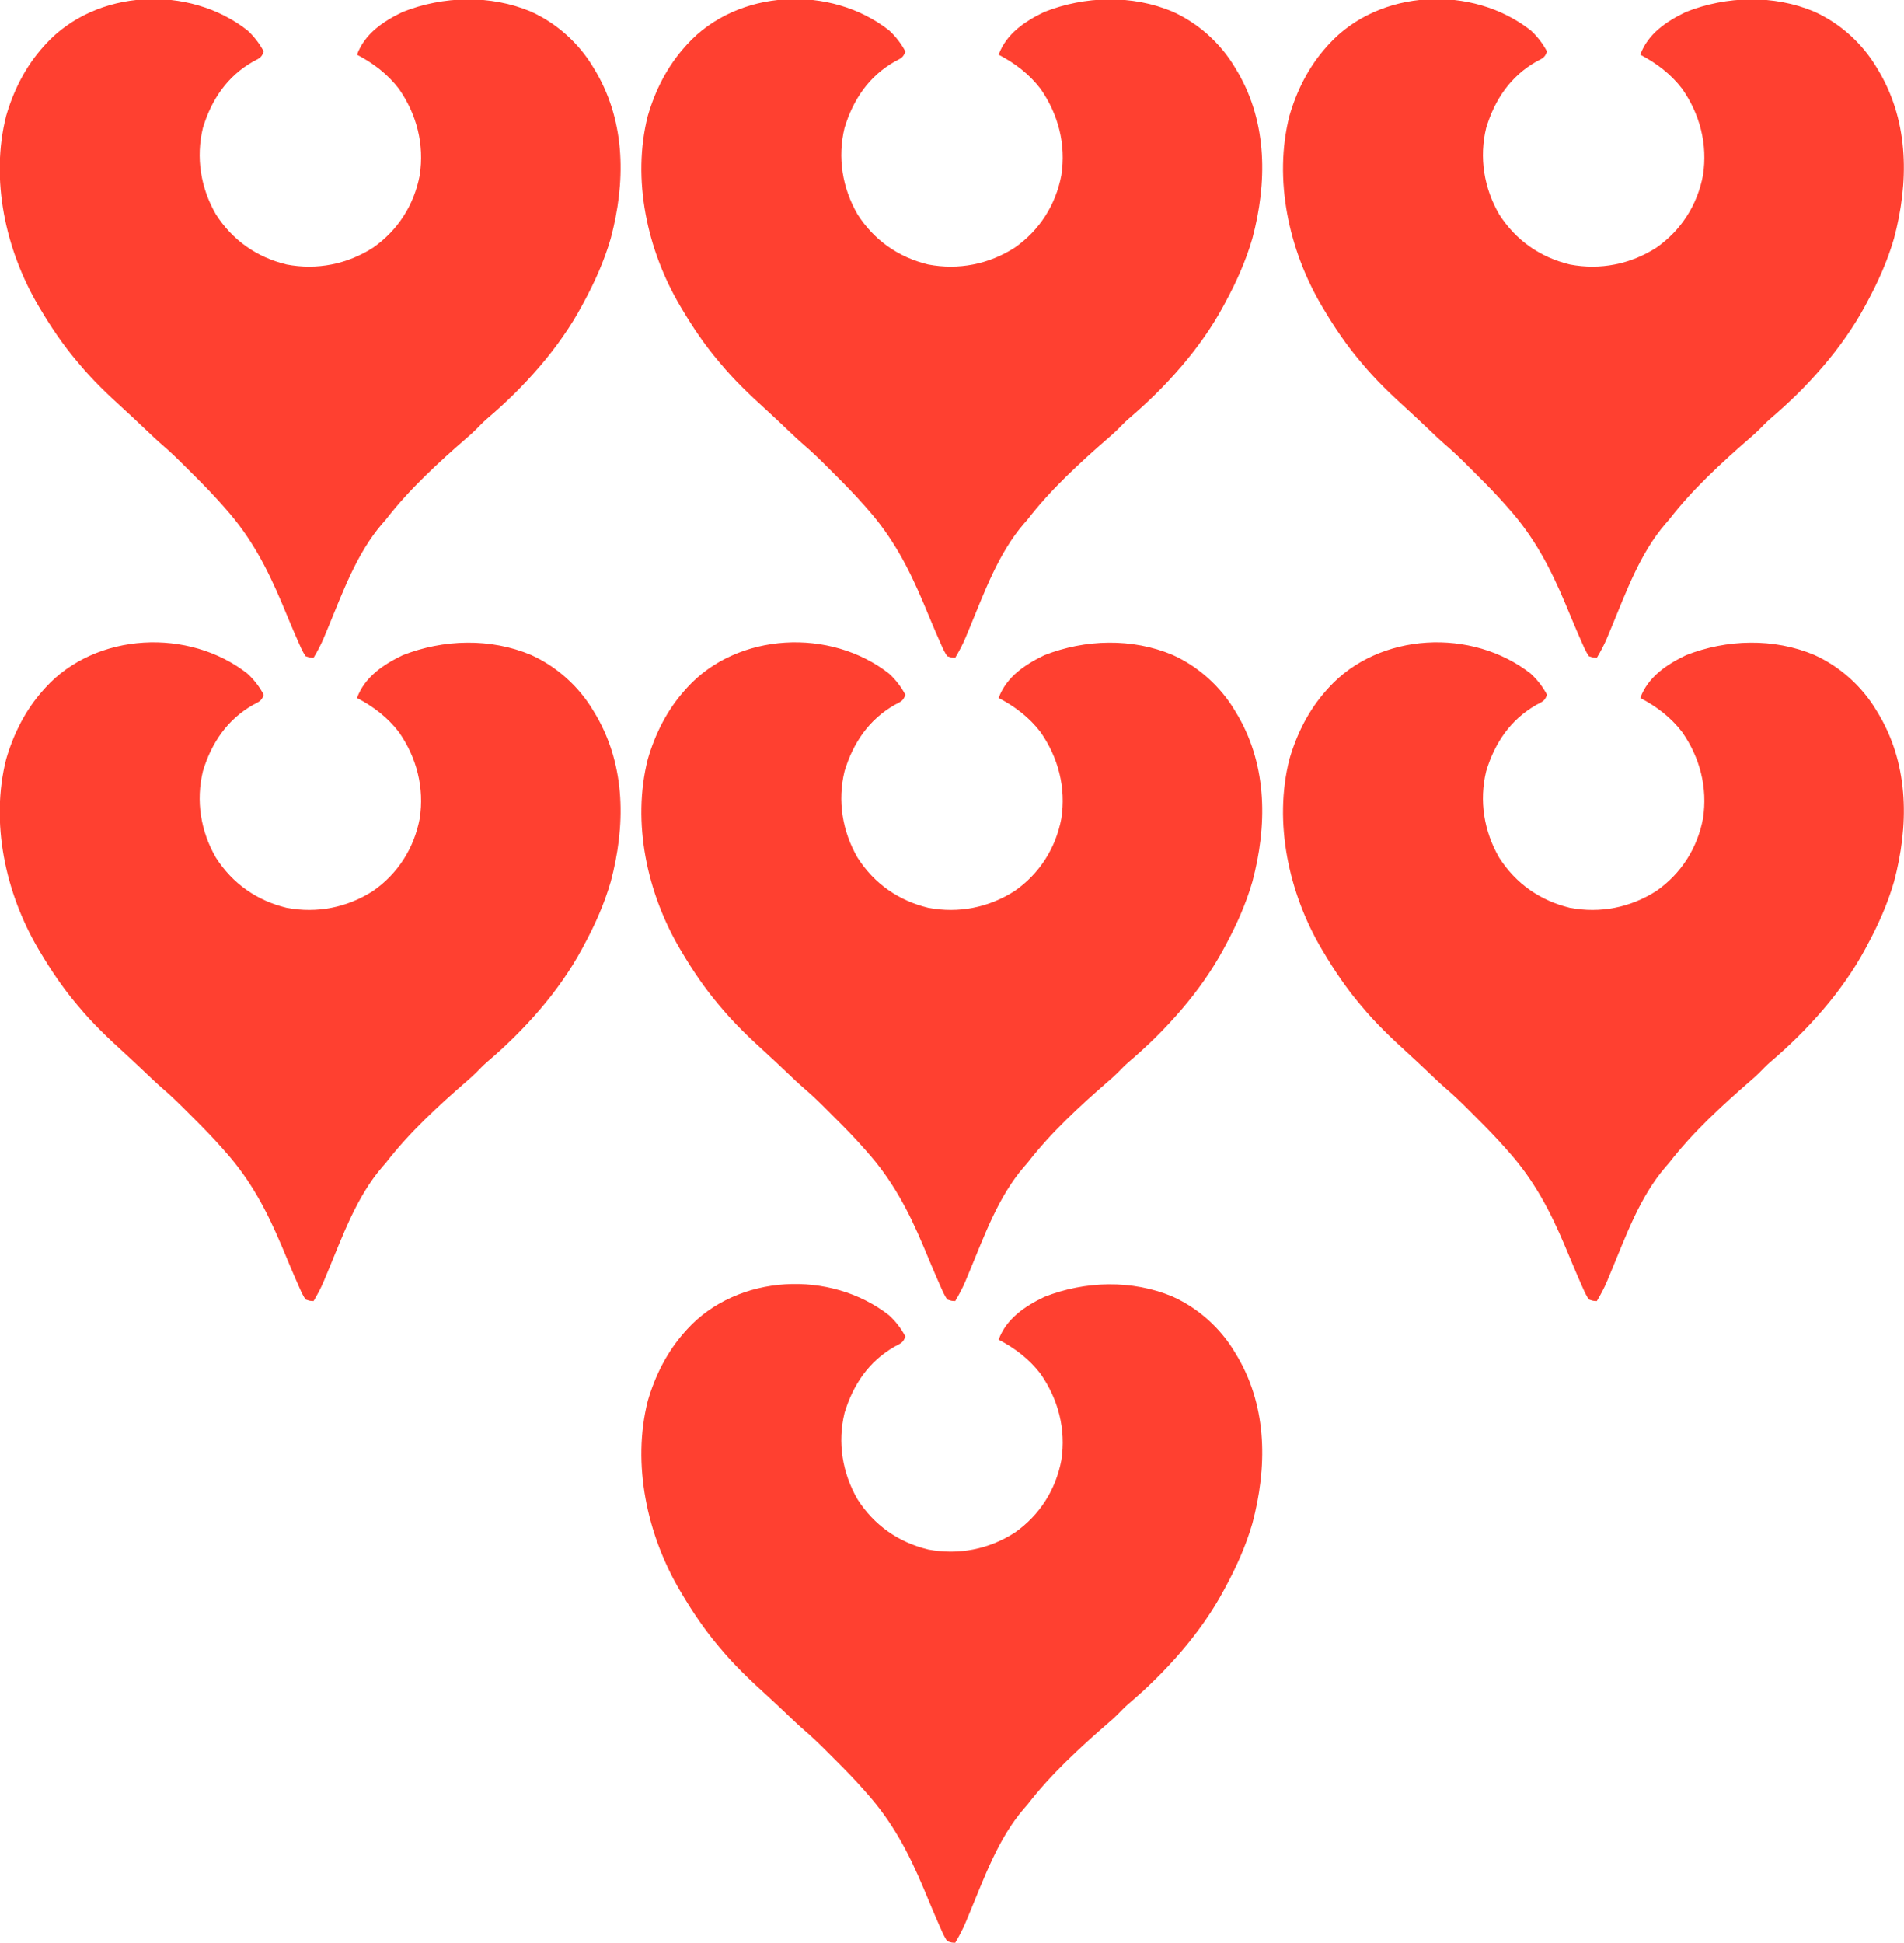
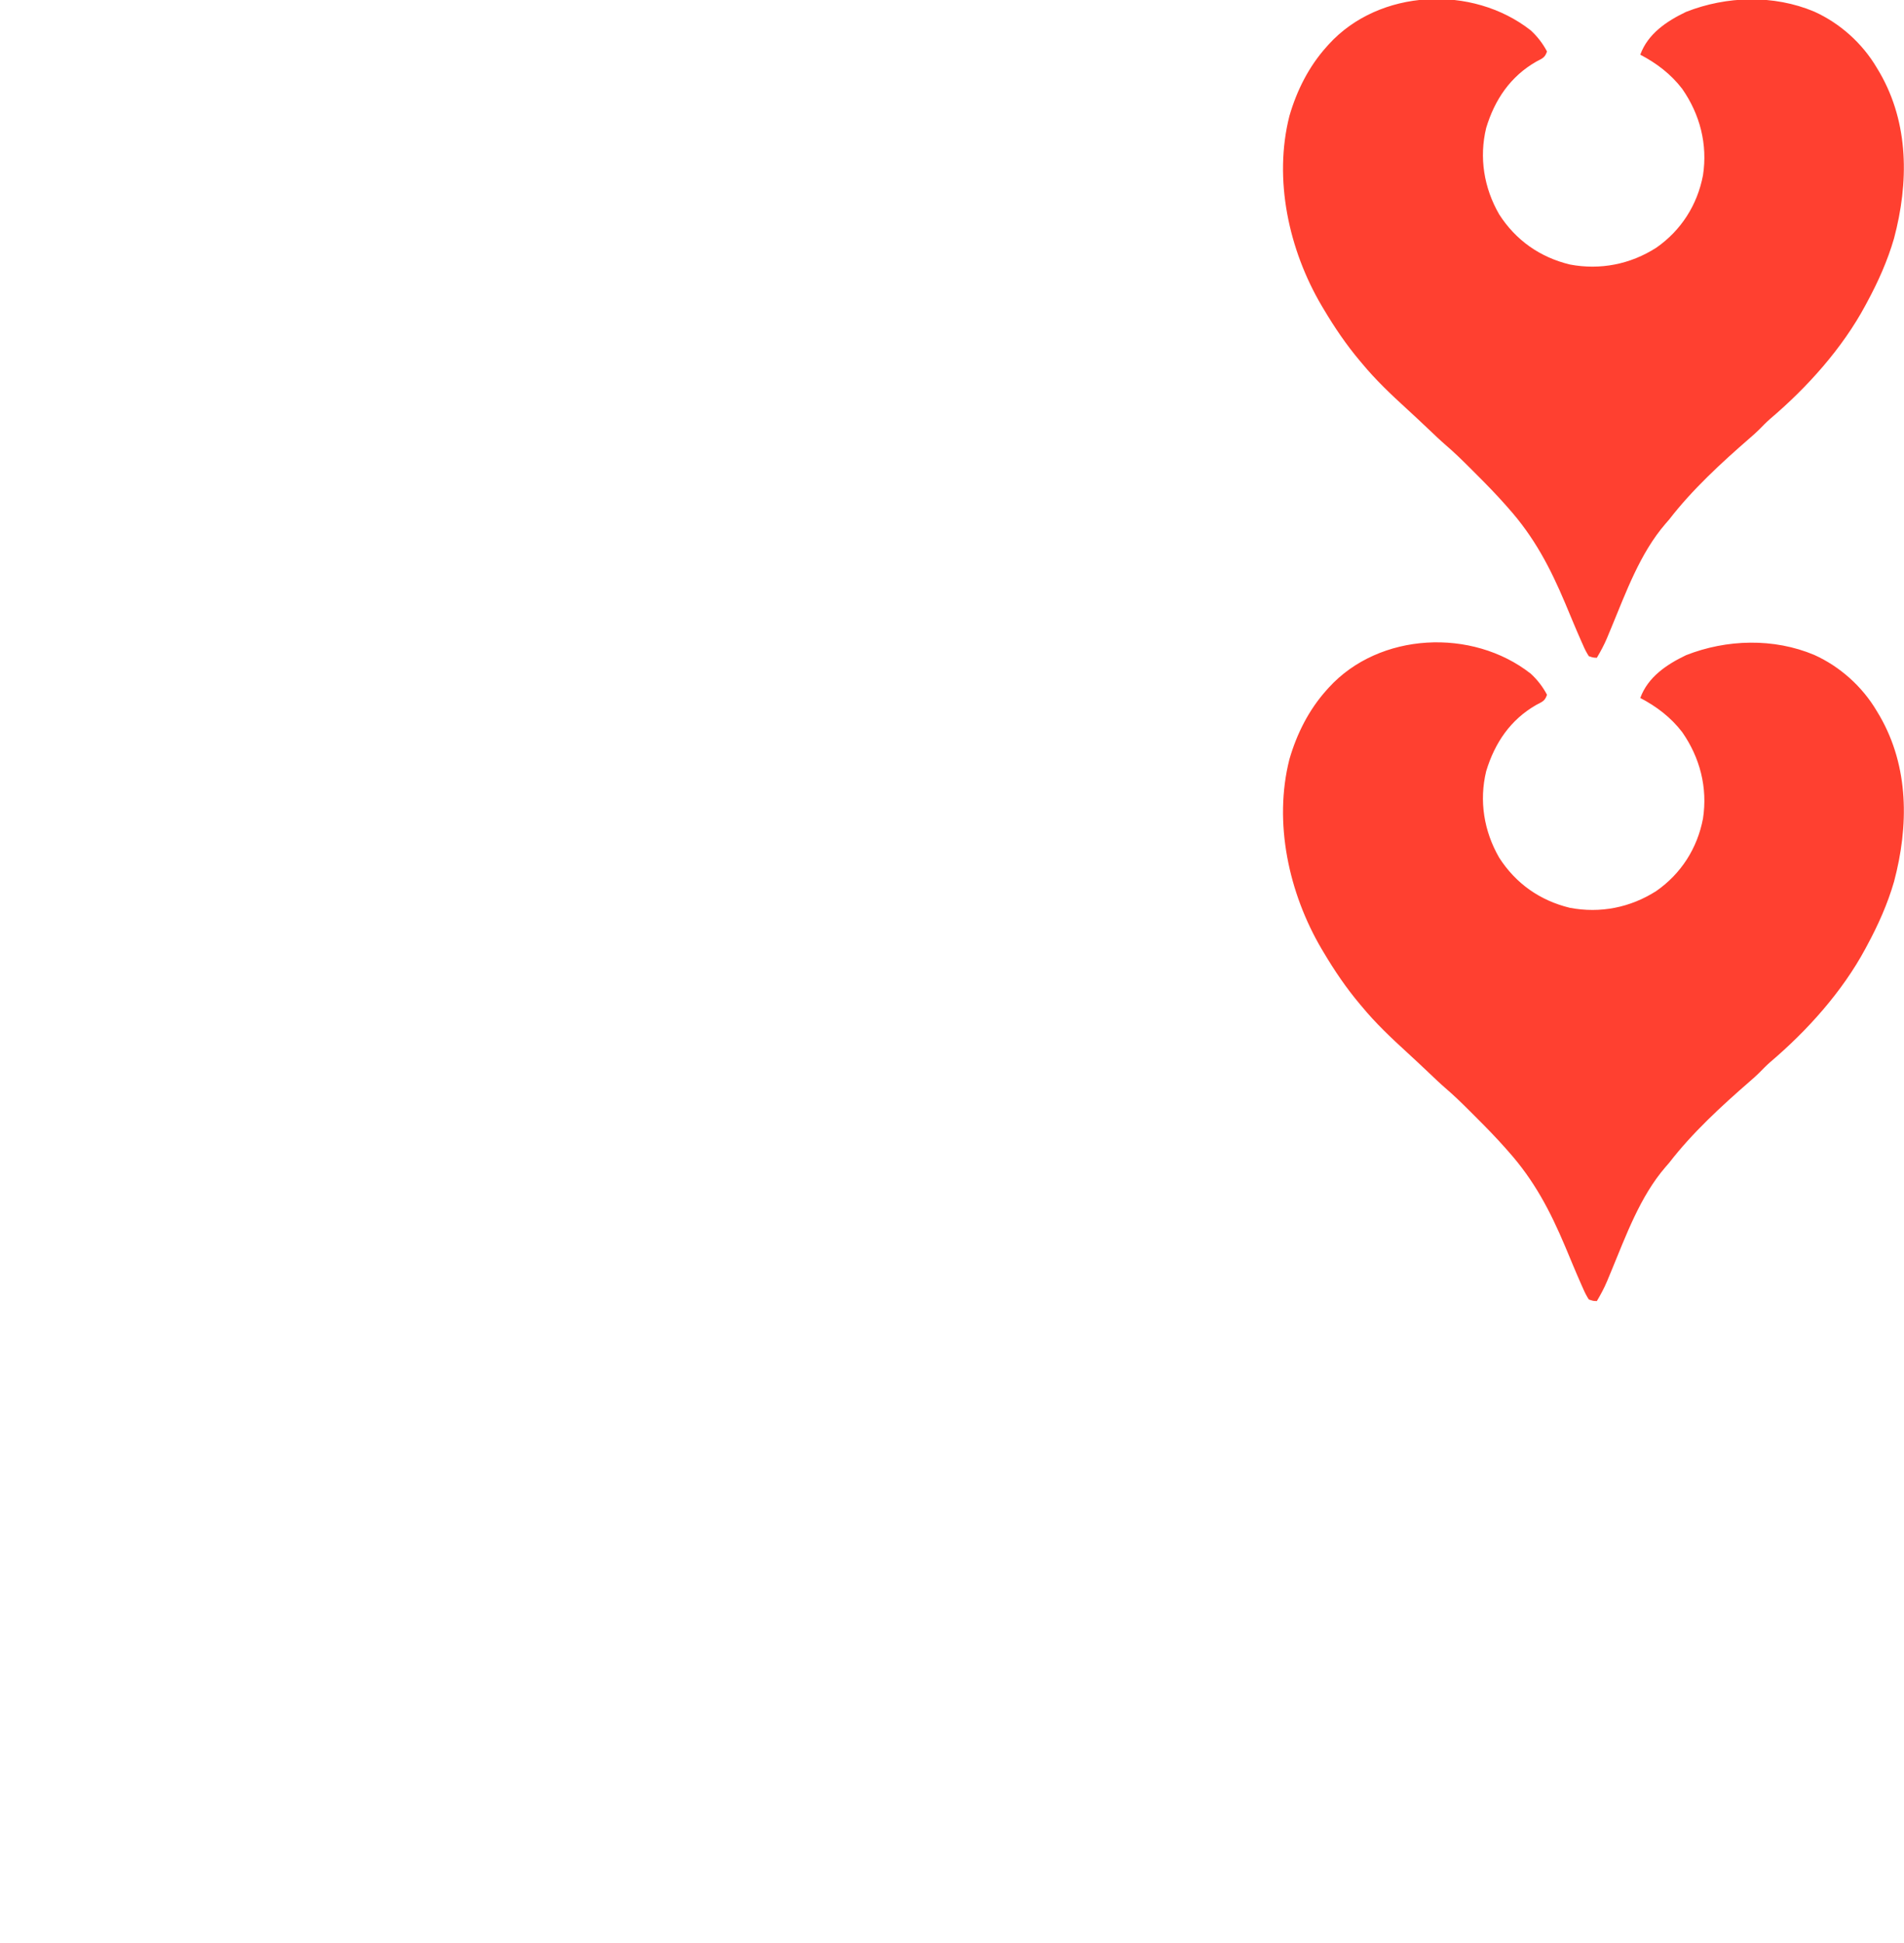
<svg xmlns="http://www.w3.org/2000/svg" version="1.1" width="1184" height="1208">
-   <path d="M0 0 C4.058 3.701 7.581 8.263 10.125 13.125 C8.798 17.105 7.21 17.421 3.562 19.375 C-12.527 28.523 -22.34 42.997 -27.688 60.625 C-32.173 79.101 -29.091 97.989 -19.621 114.402 C-9.301 130.494 5.713 141.074 24.328 145.594 C43.212 149.181 61.96 145.492 78.125 135.125 C93.507 124.394 103.619 108.583 107.125 90.125 C110.092 70.837 105.255 52.212 94.16 36.309 C87.147 27.19 78.289 20.438 68.125 15.125 C72.899 2.082 84.505 -5.694 96.609 -11.492 C121.842 -21.417 151.151 -22.244 176.32 -11.648 C192.313 -4.428 206.177 8.005 215.125 23.125 C216.105 24.767 216.105 24.767 217.105 26.441 C235.3 58.098 235.107 94.831 225.927 129.348 C221.914 143.24 215.989 156.428 209.125 169.125 C208.806 169.724 208.486 170.322 208.157 170.939 C193.786 197.705 171.972 221.975 148.883 241.586 C146.467 243.701 144.248 245.99 142 248.281 C140.186 250.065 138.318 251.735 136.391 253.395 C118.581 268.888 100.567 285.413 86.125 304.125 C85.397 304.963 84.668 305.801 83.918 306.664 C67.943 325.116 59.254 349.463 49.997 371.74 C49.705 372.438 49.413 373.137 49.112 373.856 C48.565 375.164 48.022 376.474 47.483 377.786 C45.666 382.12 43.514 386.089 41.125 390.125 C38.852 390.059 38.852 390.059 36.125 389.125 C34.629 386.781 33.573 384.722 32.5 382.188 C32.167 381.444 31.834 380.7 31.491 379.934 C28.004 372.065 24.74 364.095 21.41 356.158 C12.062 334.003 2.154 315.097 -13.875 297.125 C-14.522 296.39 -15.168 295.655 -15.834 294.898 C-21.469 288.547 -27.355 282.49 -33.368 276.501 C-34.943 274.932 -36.512 273.358 -38.08 271.783 C-42.919 266.941 -47.799 262.199 -53.004 257.746 C-56.458 254.753 -59.748 251.583 -63.062 248.438 C-67.695 244.055 -72.335 239.684 -77.044 235.383 C-86.795 226.471 -96.462 217.331 -104.875 207.125 C-105.498 206.389 -105.498 206.389 -106.134 205.637 C-114.758 195.422 -122.06 184.619 -128.875 173.125 C-129.256 172.486 -129.638 171.848 -130.031 171.189 C-150.43 136.541 -160.039 92.672 -150.062 53.25 C-145.444 37.331 -137.993 22.5 -126.875 10.125 C-126.442 9.643 -126.009 9.161 -125.563 8.664 C-94.151 -25.798 -36.349 -28.514 0 0 Z " fill="#FF4030" transform="translate(552.875,817.875)" />
  <path d="M0 0 C4.058 3.701 7.581 8.263 10.125 13.125 C8.798 17.105 7.21 17.421 3.562 19.375 C-12.527 28.523 -22.34 42.997 -27.688 60.625 C-32.173 79.101 -29.091 97.989 -19.621 114.402 C-9.301 130.494 5.713 141.074 24.328 145.594 C43.212 149.181 61.96 145.492 78.125 135.125 C93.507 124.394 103.619 108.583 107.125 90.125 C110.092 70.837 105.255 52.212 94.16 36.309 C87.147 27.19 78.289 20.438 68.125 15.125 C72.899 2.082 84.505 -5.694 96.609 -11.492 C121.842 -21.417 151.151 -22.244 176.32 -11.648 C192.313 -4.428 206.177 8.005 215.125 23.125 C216.105 24.767 216.105 24.767 217.105 26.441 C235.3 58.098 235.107 94.831 225.927 129.348 C221.914 143.24 215.989 156.428 209.125 169.125 C208.806 169.724 208.486 170.322 208.157 170.939 C193.786 197.705 171.972 221.975 148.883 241.586 C146.467 243.701 144.248 245.99 142 248.281 C140.186 250.065 138.318 251.735 136.391 253.395 C118.581 268.888 100.567 285.413 86.125 304.125 C85.397 304.963 84.668 305.801 83.918 306.664 C67.943 325.116 59.254 349.463 49.997 371.74 C49.705 372.438 49.413 373.137 49.112 373.856 C48.565 375.164 48.022 376.474 47.483 377.786 C45.666 382.12 43.514 386.089 41.125 390.125 C38.852 390.059 38.852 390.059 36.125 389.125 C34.629 386.781 33.573 384.722 32.5 382.188 C32.167 381.444 31.834 380.7 31.491 379.934 C28.004 372.065 24.74 364.095 21.41 356.158 C12.062 334.003 2.154 315.097 -13.875 297.125 C-14.522 296.39 -15.168 295.655 -15.834 294.898 C-21.469 288.547 -27.355 282.49 -33.368 276.501 C-34.943 274.932 -36.512 273.358 -38.08 271.783 C-42.919 266.941 -47.799 262.199 -53.004 257.746 C-56.458 254.753 -59.748 251.583 -63.062 248.438 C-67.695 244.055 -72.335 239.684 -77.044 235.383 C-86.795 226.471 -96.462 217.331 -104.875 207.125 C-105.498 206.389 -105.498 206.389 -106.134 205.637 C-114.758 195.422 -122.06 184.619 -128.875 173.125 C-129.256 172.486 -129.638 171.848 -130.031 171.189 C-150.43 136.541 -160.039 92.672 -150.062 53.25 C-145.444 37.331 -137.993 22.5 -126.875 10.125 C-126.442 9.643 -126.009 9.161 -125.563 8.664 C-94.151 -25.798 -36.349 -28.514 0 0 Z " fill="#FF4030" transform="translate(951.875,418.875)" />
-   <path d="M0 0 C4.058 3.701 7.581 8.263 10.125 13.125 C8.798 17.105 7.21 17.421 3.562 19.375 C-12.527 28.523 -22.34 42.997 -27.688 60.625 C-32.173 79.101 -29.091 97.989 -19.621 114.402 C-9.301 130.494 5.713 141.074 24.328 145.594 C43.212 149.181 61.96 145.492 78.125 135.125 C93.507 124.394 103.619 108.583 107.125 90.125 C110.092 70.837 105.255 52.212 94.16 36.309 C87.147 27.19 78.289 20.438 68.125 15.125 C72.899 2.082 84.505 -5.694 96.609 -11.492 C121.842 -21.417 151.151 -22.244 176.32 -11.648 C192.313 -4.428 206.177 8.005 215.125 23.125 C216.105 24.767 216.105 24.767 217.105 26.441 C235.3 58.098 235.107 94.831 225.927 129.348 C221.914 143.24 215.989 156.428 209.125 169.125 C208.806 169.724 208.486 170.322 208.157 170.939 C193.786 197.705 171.972 221.975 148.883 241.586 C146.467 243.701 144.248 245.99 142 248.281 C140.186 250.065 138.318 251.735 136.391 253.395 C118.581 268.888 100.567 285.413 86.125 304.125 C85.397 304.963 84.668 305.801 83.918 306.664 C67.943 325.116 59.254 349.463 49.997 371.74 C49.705 372.438 49.413 373.137 49.112 373.856 C48.565 375.164 48.022 376.474 47.483 377.786 C45.666 382.12 43.514 386.089 41.125 390.125 C38.852 390.059 38.852 390.059 36.125 389.125 C34.629 386.781 33.573 384.722 32.5 382.188 C32.167 381.444 31.834 380.7 31.491 379.934 C28.004 372.065 24.74 364.095 21.41 356.158 C12.062 334.003 2.154 315.097 -13.875 297.125 C-14.522 296.39 -15.168 295.655 -15.834 294.898 C-21.469 288.547 -27.355 282.49 -33.368 276.501 C-34.943 274.932 -36.512 273.358 -38.08 271.783 C-42.919 266.941 -47.799 262.199 -53.004 257.746 C-56.458 254.753 -59.748 251.583 -63.062 248.438 C-67.695 244.055 -72.335 239.684 -77.044 235.383 C-86.795 226.471 -96.462 217.331 -104.875 207.125 C-105.498 206.389 -105.498 206.389 -106.134 205.637 C-114.758 195.422 -122.06 184.619 -128.875 173.125 C-129.256 172.486 -129.638 171.848 -130.031 171.189 C-150.43 136.541 -160.039 92.672 -150.062 53.25 C-145.444 37.331 -137.993 22.5 -126.875 10.125 C-126.442 9.643 -126.009 9.161 -125.563 8.664 C-94.151 -25.798 -36.349 -28.514 0 0 Z " fill="#FF4030" transform="translate(552.875,418.875)" />
-   <path d="M0 0 C4.058 3.701 7.581 8.263 10.125 13.125 C8.798 17.105 7.21 17.421 3.562 19.375 C-12.527 28.523 -22.34 42.997 -27.688 60.625 C-32.173 79.101 -29.091 97.989 -19.621 114.402 C-9.301 130.494 5.713 141.074 24.328 145.594 C43.212 149.181 61.96 145.492 78.125 135.125 C93.507 124.394 103.619 108.583 107.125 90.125 C110.092 70.837 105.255 52.212 94.16 36.309 C87.147 27.19 78.289 20.438 68.125 15.125 C72.899 2.082 84.505 -5.694 96.609 -11.492 C121.842 -21.417 151.151 -22.244 176.32 -11.648 C192.313 -4.428 206.177 8.005 215.125 23.125 C216.105 24.767 216.105 24.767 217.105 26.441 C235.3 58.098 235.107 94.831 225.927 129.348 C221.914 143.24 215.989 156.428 209.125 169.125 C208.806 169.724 208.486 170.322 208.157 170.939 C193.786 197.705 171.972 221.975 148.883 241.586 C146.467 243.701 144.248 245.99 142 248.281 C140.186 250.065 138.318 251.735 136.391 253.395 C118.581 268.888 100.567 285.413 86.125 304.125 C85.397 304.963 84.668 305.801 83.918 306.664 C67.943 325.116 59.254 349.463 49.997 371.74 C49.705 372.438 49.413 373.137 49.112 373.856 C48.565 375.164 48.022 376.474 47.483 377.786 C45.666 382.12 43.514 386.089 41.125 390.125 C38.852 390.059 38.852 390.059 36.125 389.125 C34.629 386.781 33.573 384.722 32.5 382.188 C32.167 381.444 31.834 380.7 31.491 379.934 C28.004 372.065 24.74 364.095 21.41 356.158 C12.062 334.003 2.154 315.097 -13.875 297.125 C-14.522 296.39 -15.168 295.655 -15.834 294.898 C-21.469 288.547 -27.355 282.49 -33.368 276.501 C-34.943 274.932 -36.512 273.358 -38.08 271.783 C-42.919 266.941 -47.799 262.199 -53.004 257.746 C-56.458 254.753 -59.748 251.583 -63.062 248.438 C-67.695 244.055 -72.335 239.684 -77.044 235.383 C-86.795 226.471 -96.462 217.331 -104.875 207.125 C-105.498 206.389 -105.498 206.389 -106.134 205.637 C-114.758 195.422 -122.06 184.619 -128.875 173.125 C-129.256 172.486 -129.638 171.848 -130.031 171.189 C-150.43 136.541 -160.039 92.672 -150.062 53.25 C-145.444 37.331 -137.993 22.5 -126.875 10.125 C-126.442 9.643 -126.009 9.161 -125.563 8.664 C-94.151 -25.798 -36.349 -28.514 0 0 Z " fill="#FF4030" transform="translate(153.875,418.875)" />
  <path d="M0 0 C4.058 3.701 7.581 8.263 10.125 13.125 C8.798 17.105 7.21 17.421 3.562 19.375 C-12.527 28.523 -22.34 42.997 -27.688 60.625 C-32.173 79.101 -29.091 97.989 -19.621 114.402 C-9.301 130.494 5.713 141.074 24.328 145.594 C43.212 149.181 61.96 145.492 78.125 135.125 C93.507 124.394 103.619 108.583 107.125 90.125 C110.092 70.837 105.255 52.212 94.16 36.309 C87.147 27.19 78.289 20.438 68.125 15.125 C72.899 2.082 84.505 -5.694 96.609 -11.492 C121.842 -21.417 151.151 -22.244 176.32 -11.648 C192.313 -4.428 206.177 8.005 215.125 23.125 C216.105 24.767 216.105 24.767 217.105 26.441 C235.3 58.098 235.107 94.831 225.927 129.348 C221.914 143.24 215.989 156.428 209.125 169.125 C208.806 169.724 208.486 170.322 208.157 170.939 C193.786 197.705 171.972 221.975 148.883 241.586 C146.467 243.701 144.248 245.99 142 248.281 C140.186 250.065 138.318 251.735 136.391 253.395 C118.581 268.888 100.567 285.413 86.125 304.125 C85.397 304.963 84.668 305.801 83.918 306.664 C67.943 325.116 59.254 349.463 49.997 371.74 C49.705 372.438 49.413 373.137 49.112 373.856 C48.565 375.164 48.022 376.474 47.483 377.786 C45.666 382.12 43.514 386.089 41.125 390.125 C38.852 390.059 38.852 390.059 36.125 389.125 C34.629 386.781 33.573 384.722 32.5 382.188 C32.167 381.444 31.834 380.7 31.491 379.934 C28.004 372.065 24.74 364.095 21.41 356.158 C12.062 334.003 2.154 315.097 -13.875 297.125 C-14.522 296.39 -15.168 295.655 -15.834 294.898 C-21.469 288.547 -27.355 282.49 -33.368 276.501 C-34.943 274.932 -36.512 273.358 -38.08 271.783 C-42.919 266.941 -47.799 262.199 -53.004 257.746 C-56.458 254.753 -59.748 251.583 -63.062 248.438 C-67.695 244.055 -72.335 239.684 -77.044 235.383 C-86.795 226.471 -96.462 217.331 -104.875 207.125 C-105.498 206.389 -105.498 206.389 -106.134 205.637 C-114.758 195.422 -122.06 184.619 -128.875 173.125 C-129.256 172.486 -129.638 171.848 -130.031 171.189 C-150.43 136.541 -160.039 92.672 -150.062 53.25 C-145.444 37.331 -137.993 22.5 -126.875 10.125 C-126.442 9.643 -126.009 9.161 -125.563 8.664 C-94.151 -25.798 -36.349 -28.514 0 0 Z " fill="#FF4030" transform="translate(951.875,18.875)" />
-   <path d="M0 0 C4.058 3.701 7.581 8.263 10.125 13.125 C8.798 17.105 7.21 17.421 3.562 19.375 C-12.527 28.523 -22.34 42.997 -27.688 60.625 C-32.173 79.101 -29.091 97.989 -19.621 114.402 C-9.301 130.494 5.713 141.074 24.328 145.594 C43.212 149.181 61.96 145.492 78.125 135.125 C93.507 124.394 103.619 108.583 107.125 90.125 C110.092 70.837 105.255 52.212 94.16 36.309 C87.147 27.19 78.289 20.438 68.125 15.125 C72.899 2.082 84.505 -5.694 96.609 -11.492 C121.842 -21.417 151.151 -22.244 176.32 -11.648 C192.313 -4.428 206.177 8.005 215.125 23.125 C216.105 24.767 216.105 24.767 217.105 26.441 C235.3 58.098 235.107 94.831 225.927 129.348 C221.914 143.24 215.989 156.428 209.125 169.125 C208.806 169.724 208.486 170.322 208.157 170.939 C193.786 197.705 171.972 221.975 148.883 241.586 C146.467 243.701 144.248 245.99 142 248.281 C140.186 250.065 138.318 251.735 136.391 253.395 C118.581 268.888 100.567 285.413 86.125 304.125 C85.397 304.963 84.668 305.801 83.918 306.664 C67.943 325.116 59.254 349.463 49.997 371.74 C49.705 372.438 49.413 373.137 49.112 373.856 C48.565 375.164 48.022 376.474 47.483 377.786 C45.666 382.12 43.514 386.089 41.125 390.125 C38.852 390.059 38.852 390.059 36.125 389.125 C34.629 386.781 33.573 384.722 32.5 382.188 C32.167 381.444 31.834 380.7 31.491 379.934 C28.004 372.065 24.74 364.095 21.41 356.158 C12.062 334.003 2.154 315.097 -13.875 297.125 C-14.522 296.39 -15.168 295.655 -15.834 294.898 C-21.469 288.547 -27.355 282.49 -33.368 276.501 C-34.943 274.932 -36.512 273.358 -38.08 271.783 C-42.919 266.941 -47.799 262.199 -53.004 257.746 C-56.458 254.753 -59.748 251.583 -63.062 248.438 C-67.695 244.055 -72.335 239.684 -77.044 235.383 C-86.795 226.471 -96.462 217.331 -104.875 207.125 C-105.498 206.389 -105.498 206.389 -106.134 205.637 C-114.758 195.422 -122.06 184.619 -128.875 173.125 C-129.256 172.486 -129.638 171.848 -130.031 171.189 C-150.43 136.541 -160.039 92.672 -150.062 53.25 C-145.444 37.331 -137.993 22.5 -126.875 10.125 C-126.442 9.643 -126.009 9.161 -125.563 8.664 C-94.151 -25.798 -36.349 -28.514 0 0 Z " fill="#FF4030" transform="translate(552.875,18.875)" />
-   <path d="M0 0 C4.058 3.701 7.581 8.263 10.125 13.125 C8.798 17.105 7.21 17.421 3.562 19.375 C-12.527 28.523 -22.34 42.997 -27.688 60.625 C-32.173 79.101 -29.091 97.989 -19.621 114.402 C-9.301 130.494 5.713 141.074 24.328 145.594 C43.212 149.181 61.96 145.492 78.125 135.125 C93.507 124.394 103.619 108.583 107.125 90.125 C110.092 70.837 105.255 52.212 94.16 36.309 C87.147 27.19 78.289 20.438 68.125 15.125 C72.899 2.082 84.505 -5.694 96.609 -11.492 C121.842 -21.417 151.151 -22.244 176.32 -11.648 C192.313 -4.428 206.177 8.005 215.125 23.125 C216.105 24.767 216.105 24.767 217.105 26.441 C235.3 58.098 235.107 94.831 225.927 129.348 C221.914 143.24 215.989 156.428 209.125 169.125 C208.806 169.724 208.486 170.322 208.157 170.939 C193.786 197.705 171.972 221.975 148.883 241.586 C146.467 243.701 144.248 245.99 142 248.281 C140.186 250.065 138.318 251.735 136.391 253.395 C118.581 268.888 100.567 285.413 86.125 304.125 C85.397 304.963 84.668 305.801 83.918 306.664 C67.943 325.116 59.254 349.463 49.997 371.74 C49.705 372.438 49.413 373.137 49.112 373.856 C48.565 375.164 48.022 376.474 47.483 377.786 C45.666 382.12 43.514 386.089 41.125 390.125 C38.852 390.059 38.852 390.059 36.125 389.125 C34.629 386.781 33.573 384.722 32.5 382.188 C32.167 381.444 31.834 380.7 31.491 379.934 C28.004 372.065 24.74 364.095 21.41 356.158 C12.062 334.003 2.154 315.097 -13.875 297.125 C-14.522 296.39 -15.168 295.655 -15.834 294.898 C-21.469 288.547 -27.355 282.49 -33.368 276.501 C-34.943 274.932 -36.512 273.358 -38.08 271.783 C-42.919 266.941 -47.799 262.199 -53.004 257.746 C-56.458 254.753 -59.748 251.583 -63.062 248.438 C-67.695 244.055 -72.335 239.684 -77.044 235.383 C-86.795 226.471 -96.462 217.331 -104.875 207.125 C-105.498 206.389 -105.498 206.389 -106.134 205.637 C-114.758 195.422 -122.06 184.619 -128.875 173.125 C-129.256 172.486 -129.638 171.848 -130.031 171.189 C-150.43 136.541 -160.039 92.672 -150.062 53.25 C-145.444 37.331 -137.993 22.5 -126.875 10.125 C-126.442 9.643 -126.009 9.161 -125.563 8.664 C-94.151 -25.798 -36.349 -28.514 0 0 Z " fill="#FF4030" transform="translate(153.875,18.875)" />
</svg>